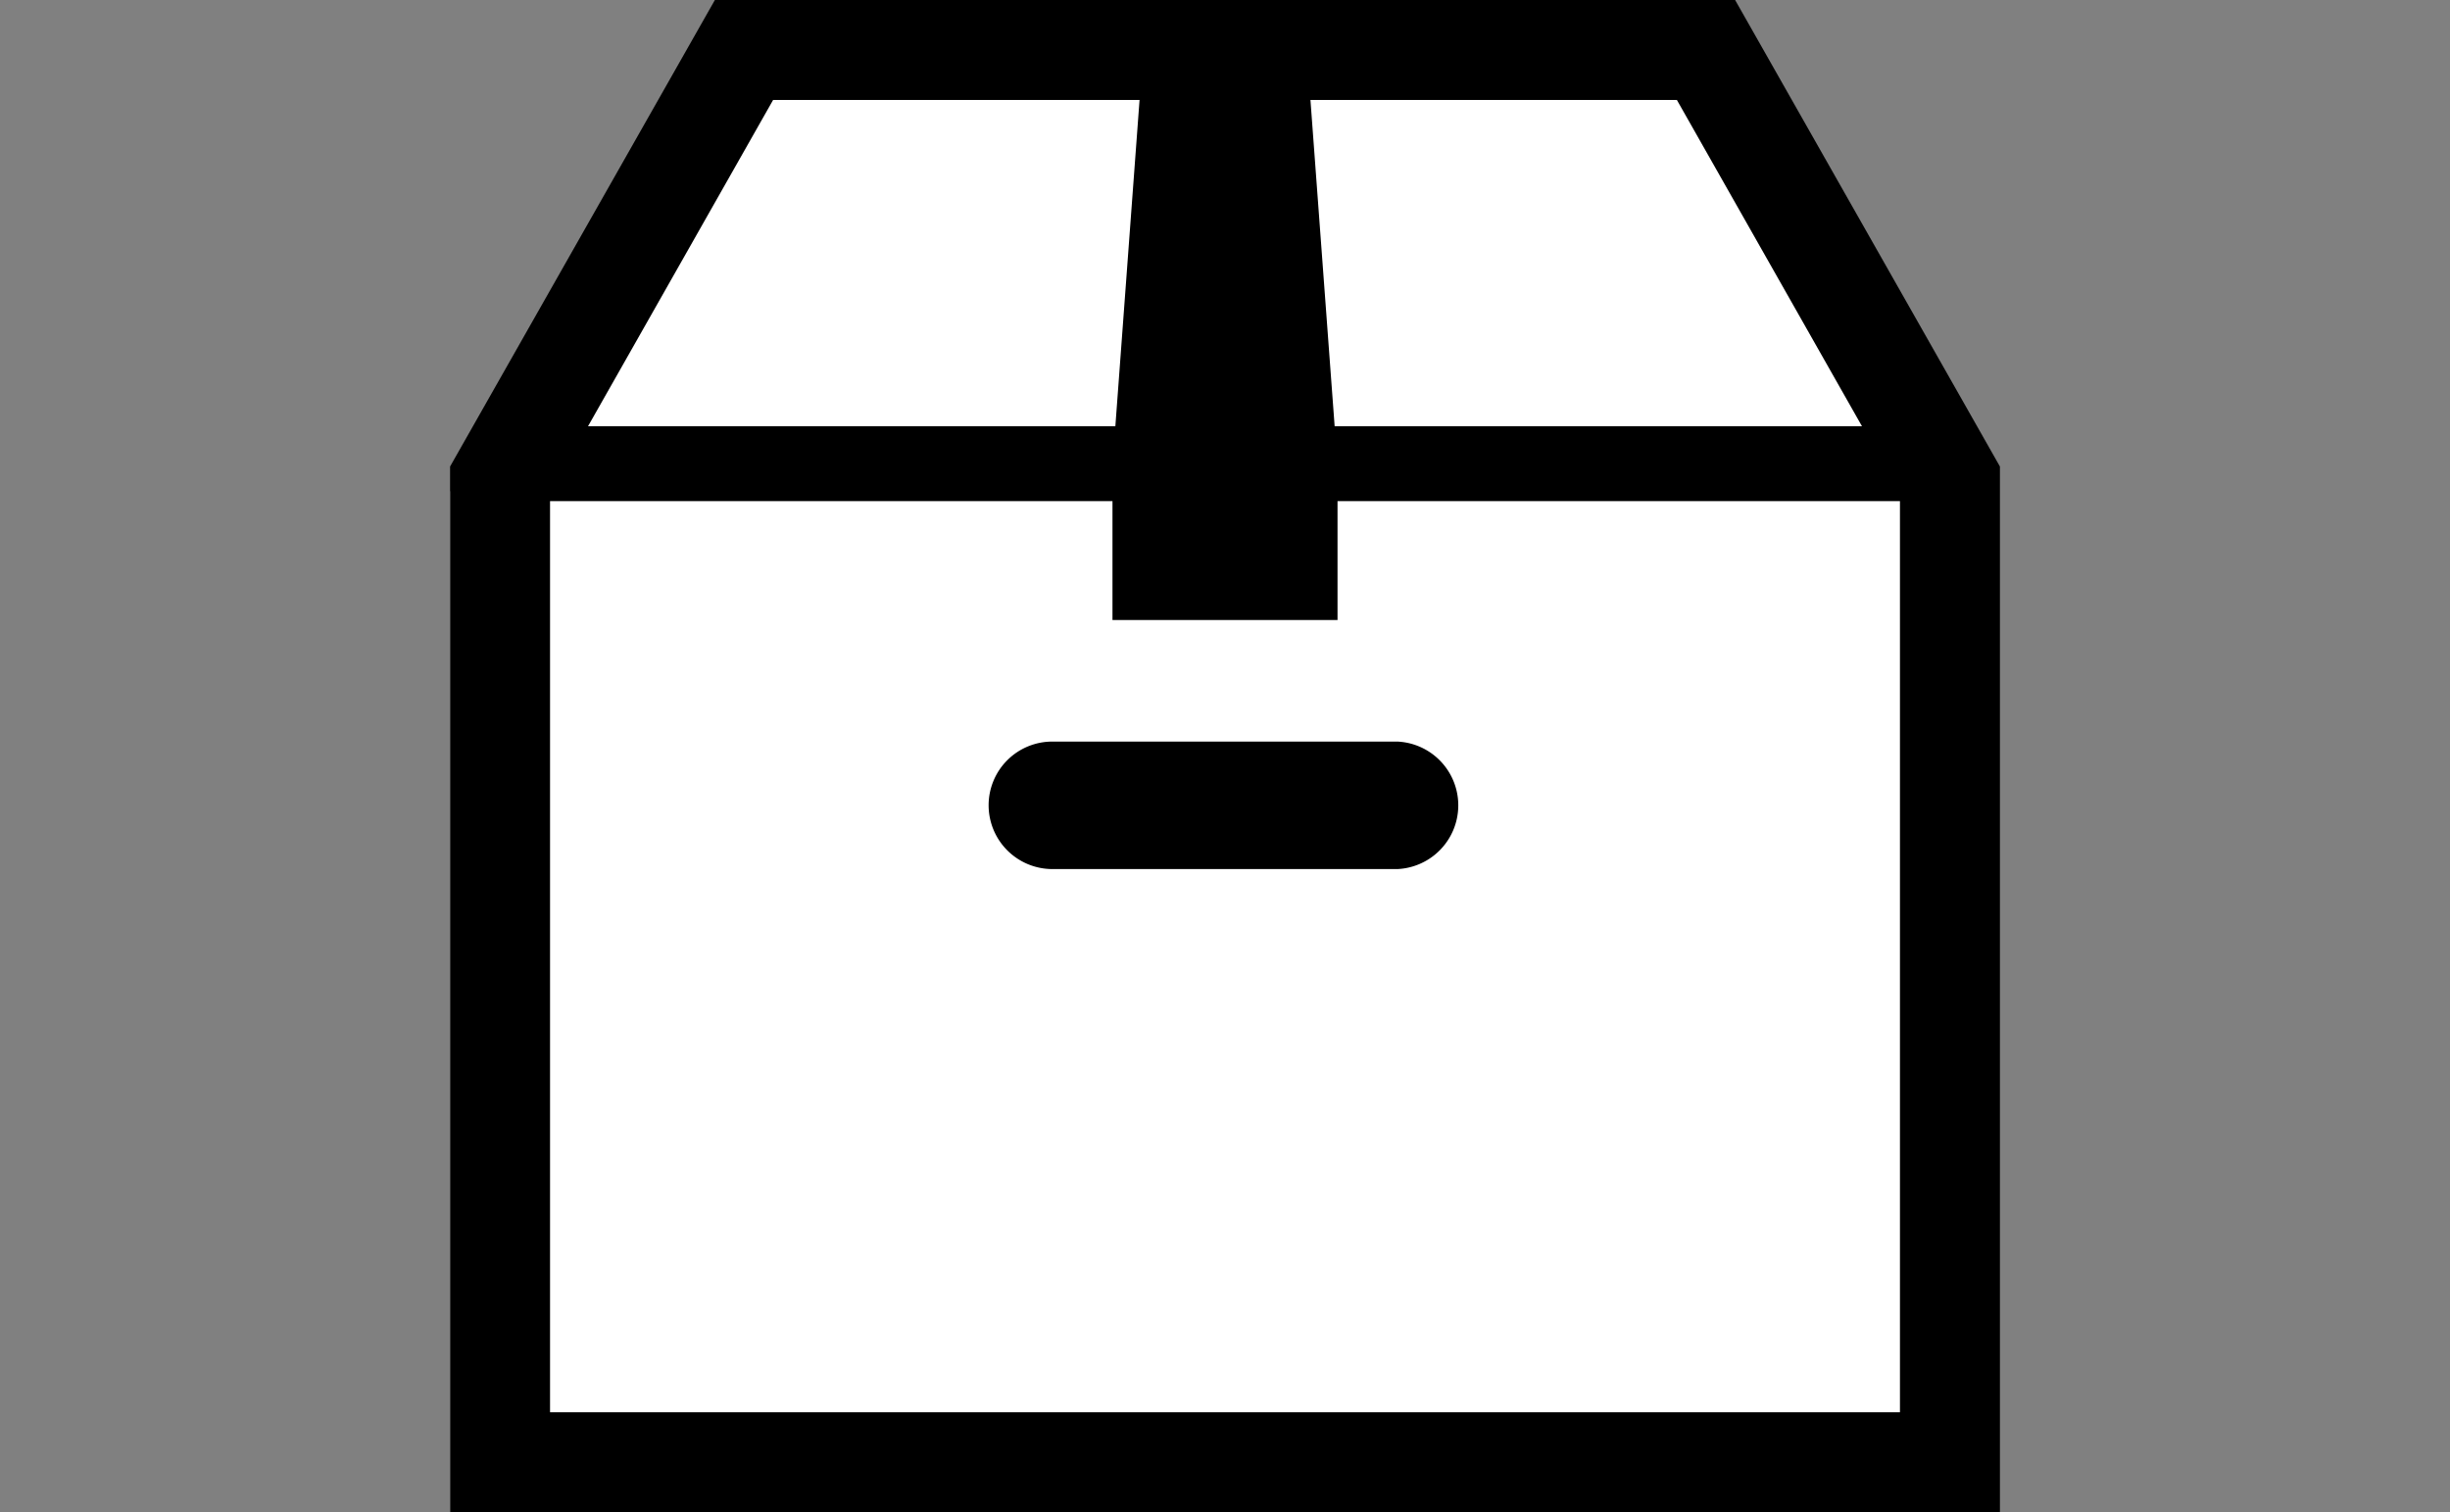
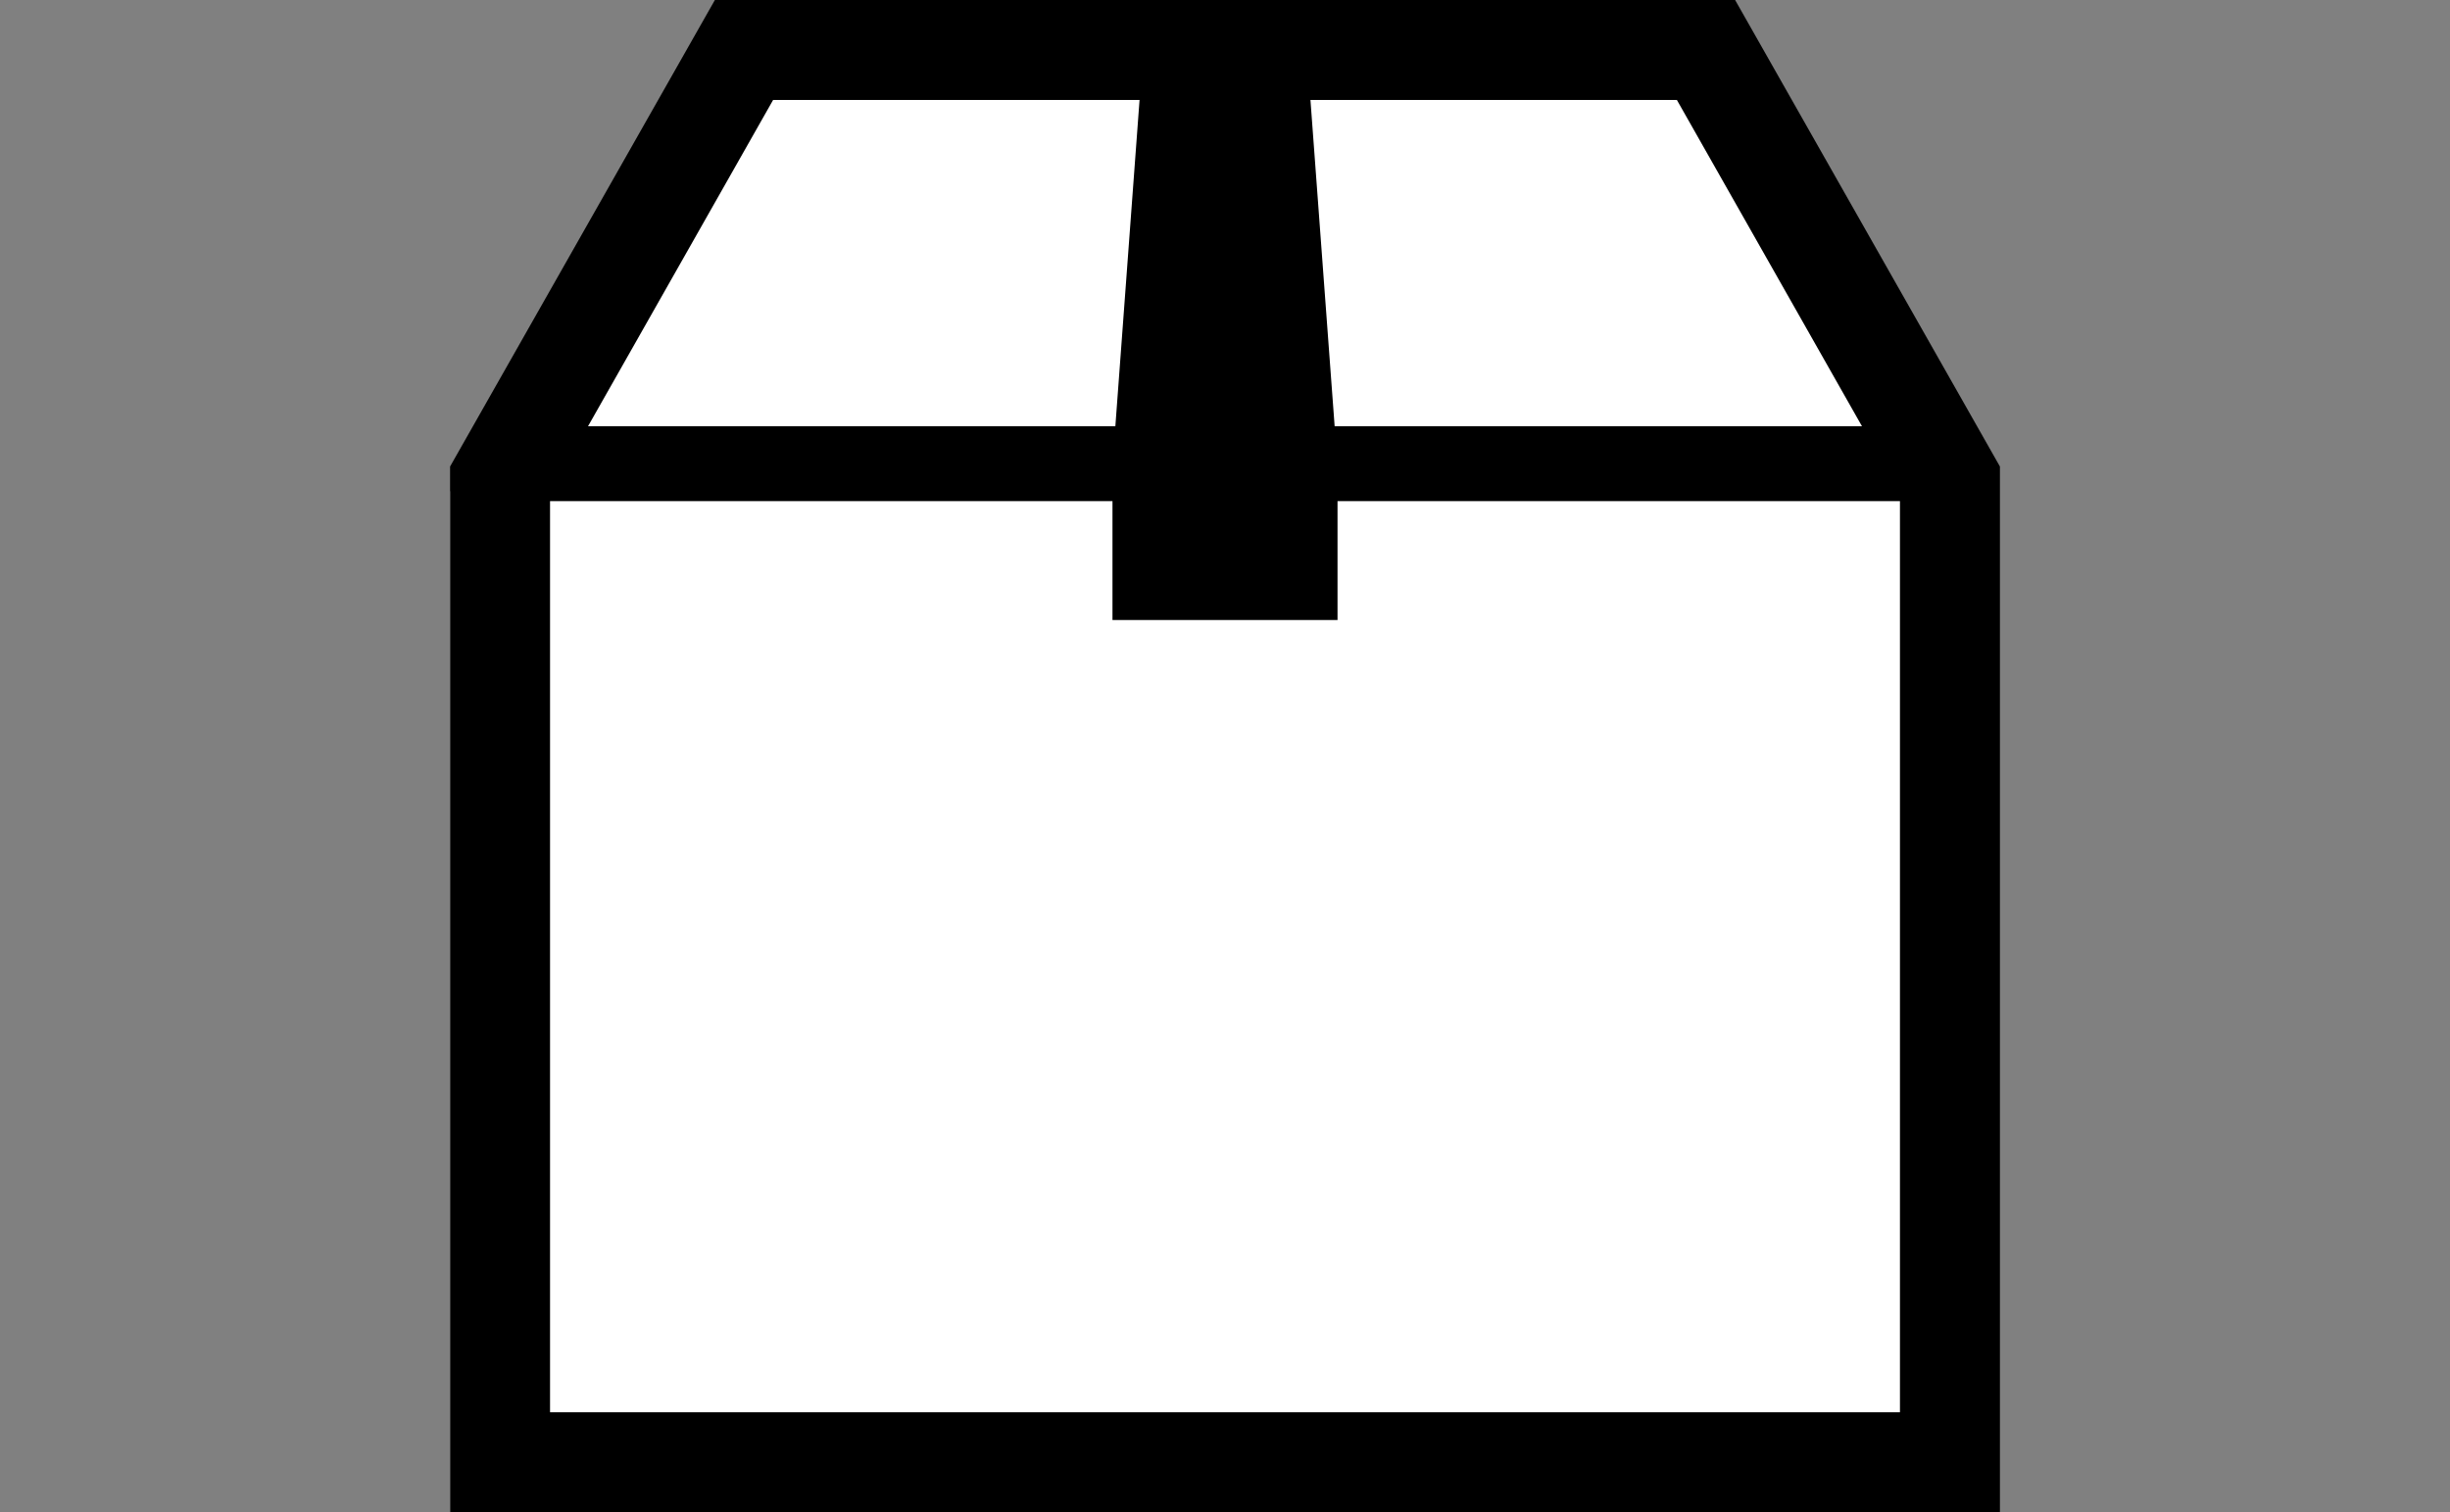
<svg xmlns="http://www.w3.org/2000/svg" width="162" height="100" viewBox="0 0 162 100">
  <rect x="0" y="0" width="162" height="100" fill="#808080" stroke="none" />
  <defs>
    <style>.a{fill:#fff;}</style>
  </defs>
  <title>img_program09_02</title>
  <path class="a" d="M112.67,2.42H46.85L29.76,32.53V100h100V32.53Z" />
  <path d="M114.73,0H47.27L29.76,30.85V100H132.24V30.85Zm-3.85,6.61,12.24,21.58H88.25L86.65,6.61Zm-59.76,0H75.35l-1.6,21.58H38.88Zm74.51,86.78H36.37V33.14H73.56V41H88.44V33.14h37.19Z" />
-   <path d="M65.37,53.25a4.22,4.22,0,0,0,4.22,4.22H92.41a4.22,4.22,0,0,0,0-8.43H69.59A4.21,4.21,0,0,0,65.37,53.25Z" />
</svg>